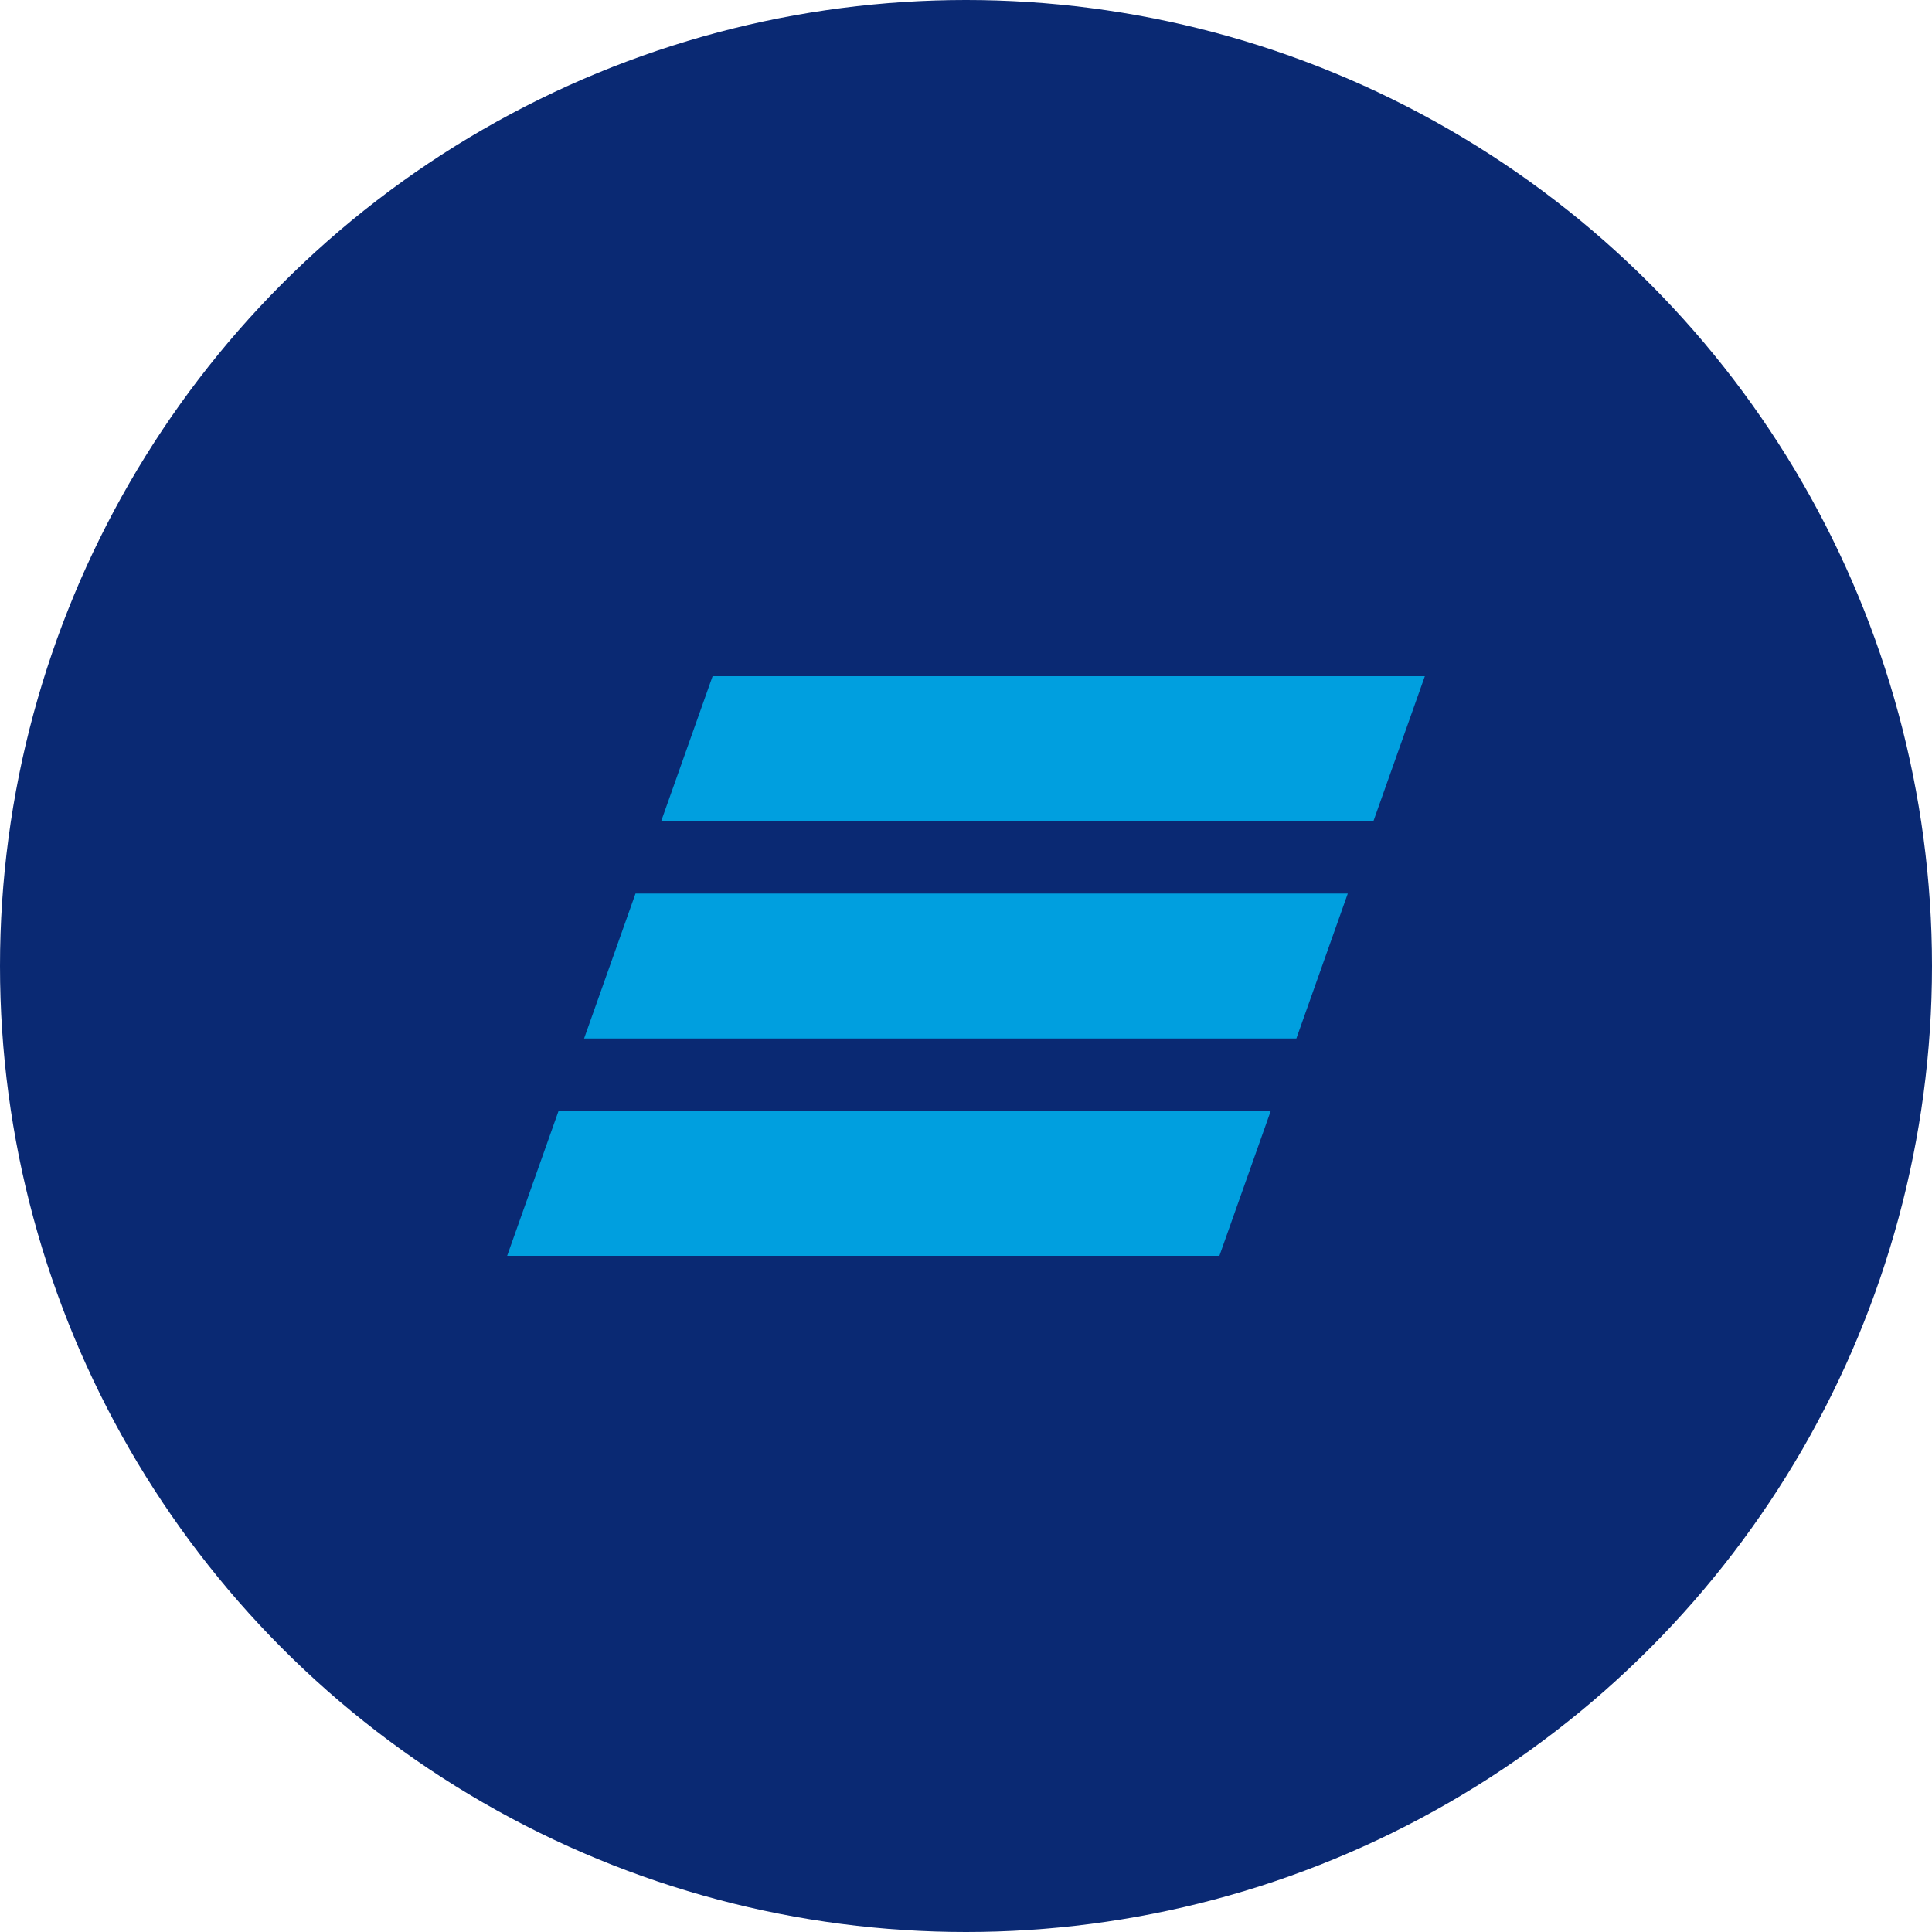
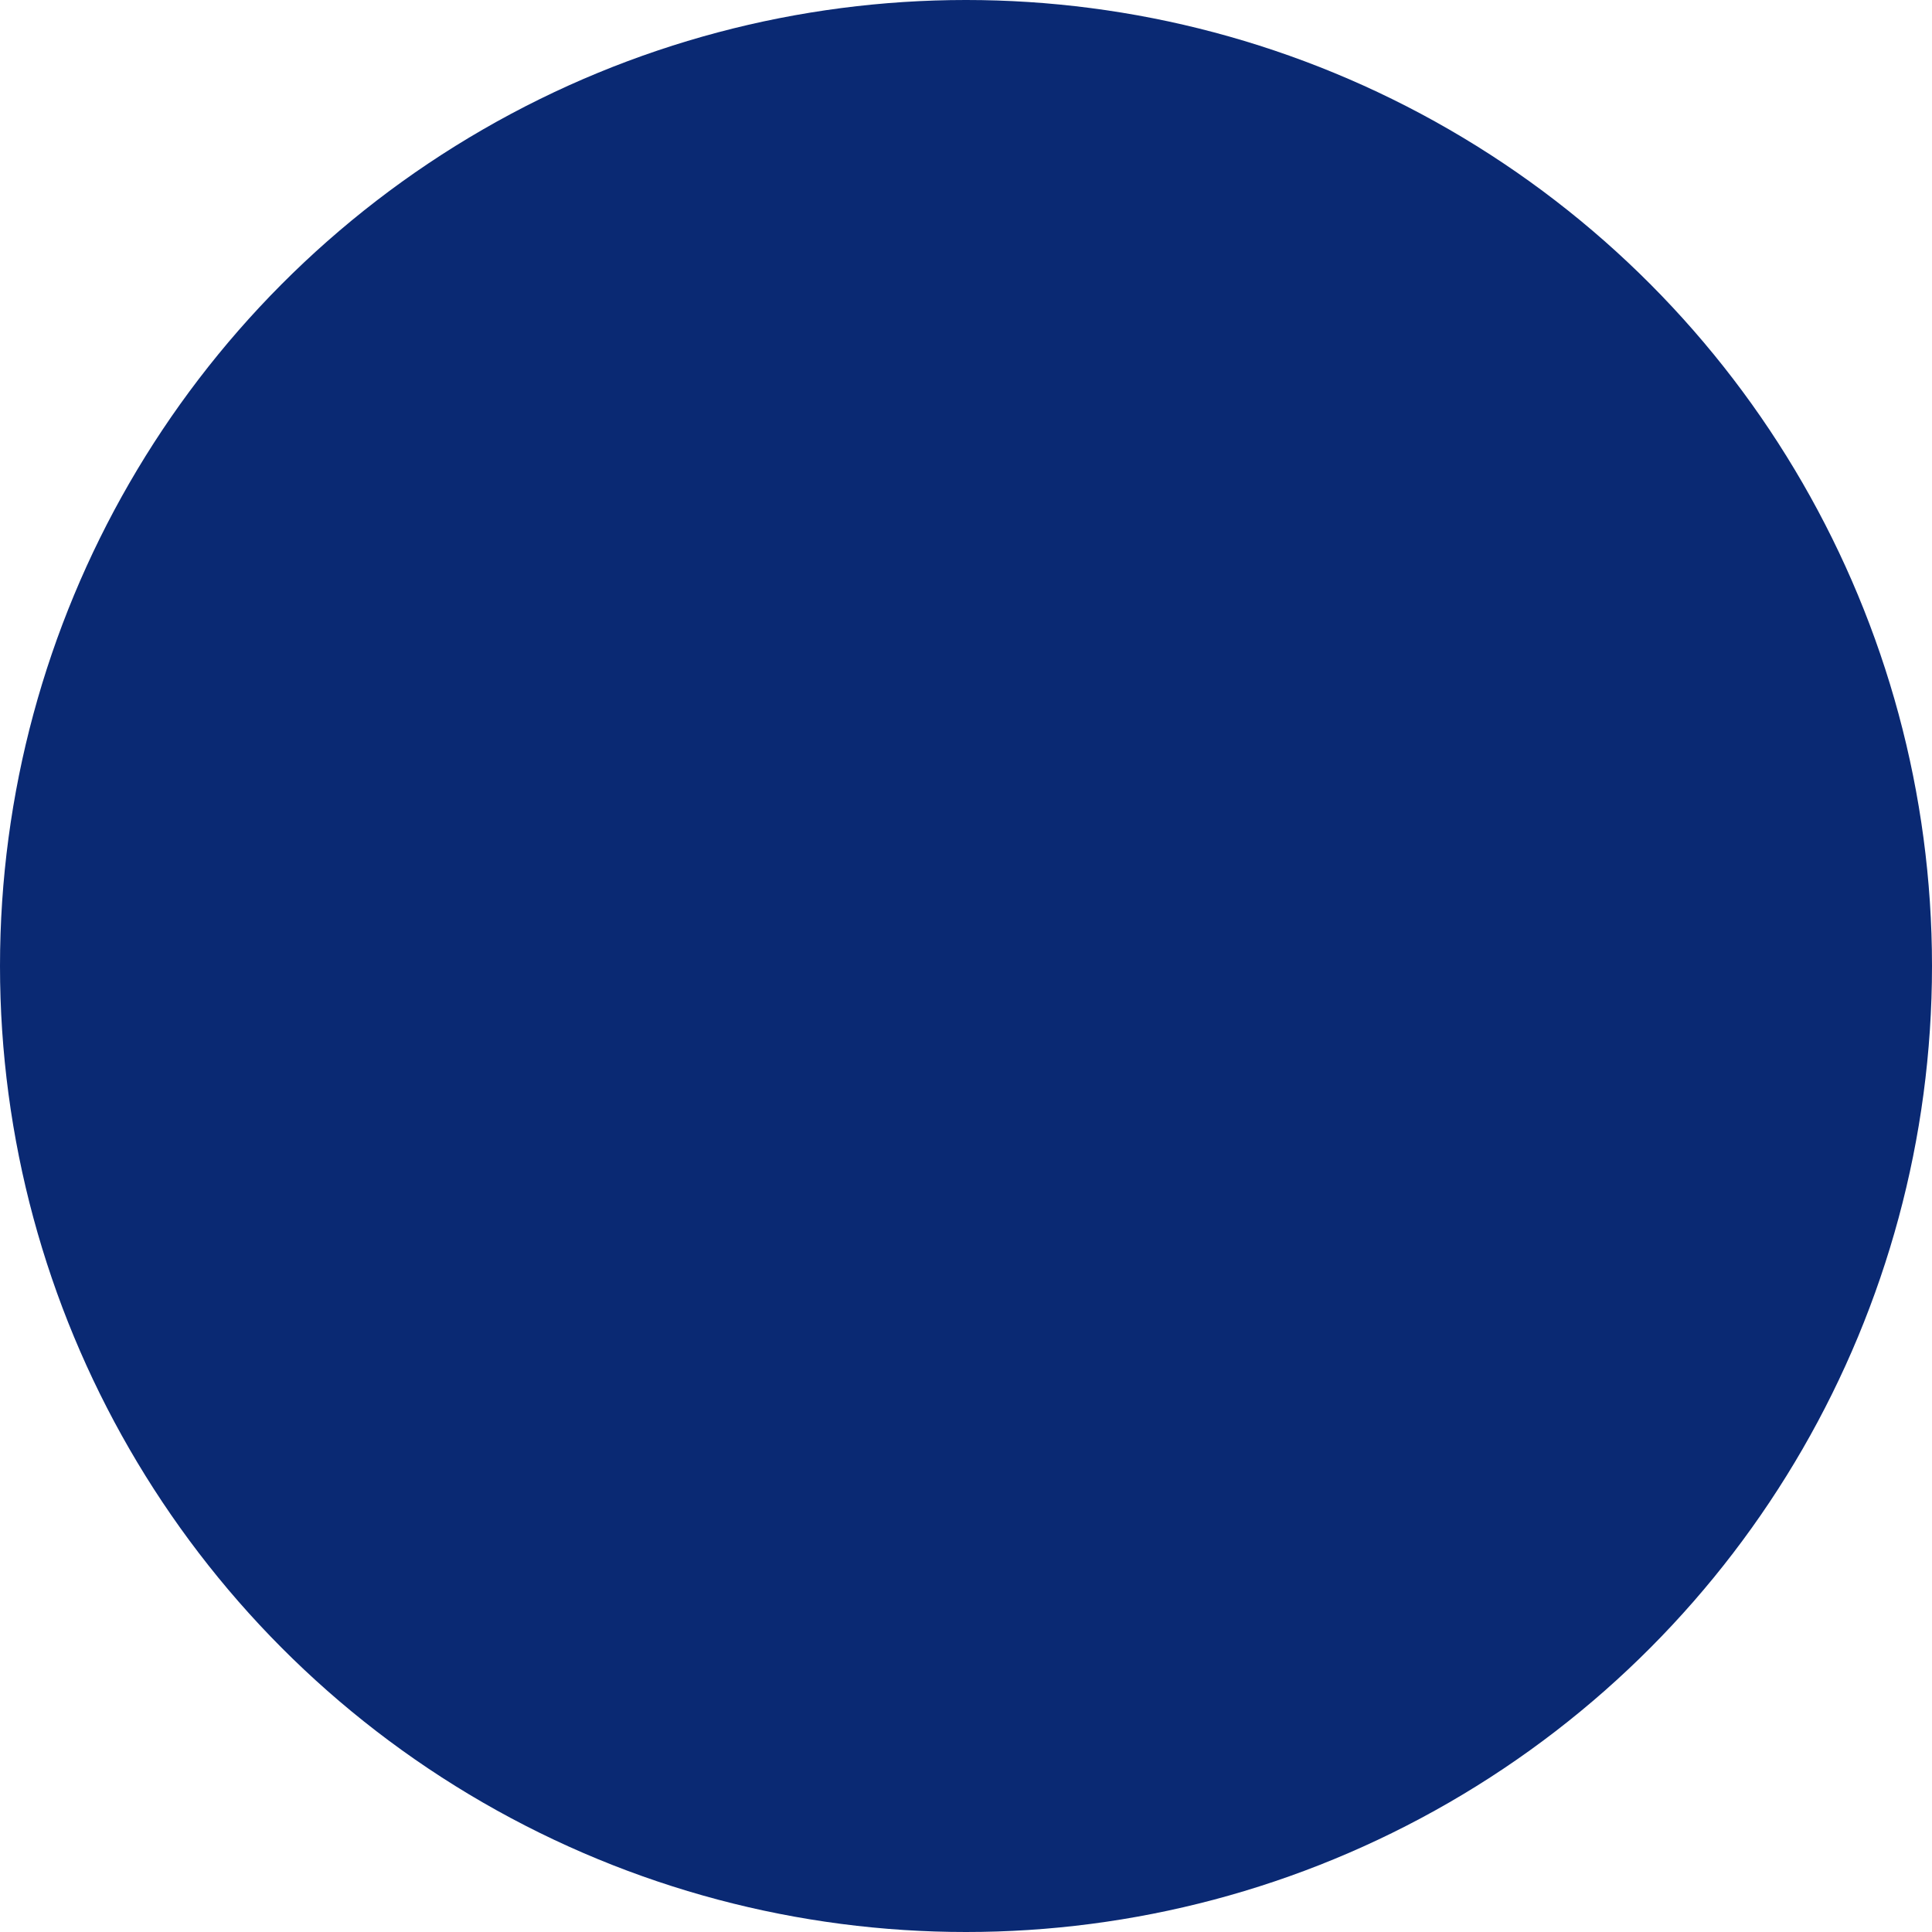
<svg xmlns="http://www.w3.org/2000/svg" fill="none" viewBox="0 0 80 80">
  <circle cx="40" cy="40" r="40" fill="#0A2973" />
-   <path d="M29.507 28l-2.129 6.002h29.493L59 28H29.507zm-3.192 9l-2.129 6.001H53.68l2.129-6H26.315zm-3.186 9L21 52h29.493l2.126-6H23.13z" fill="#009FDF" />
</svg>